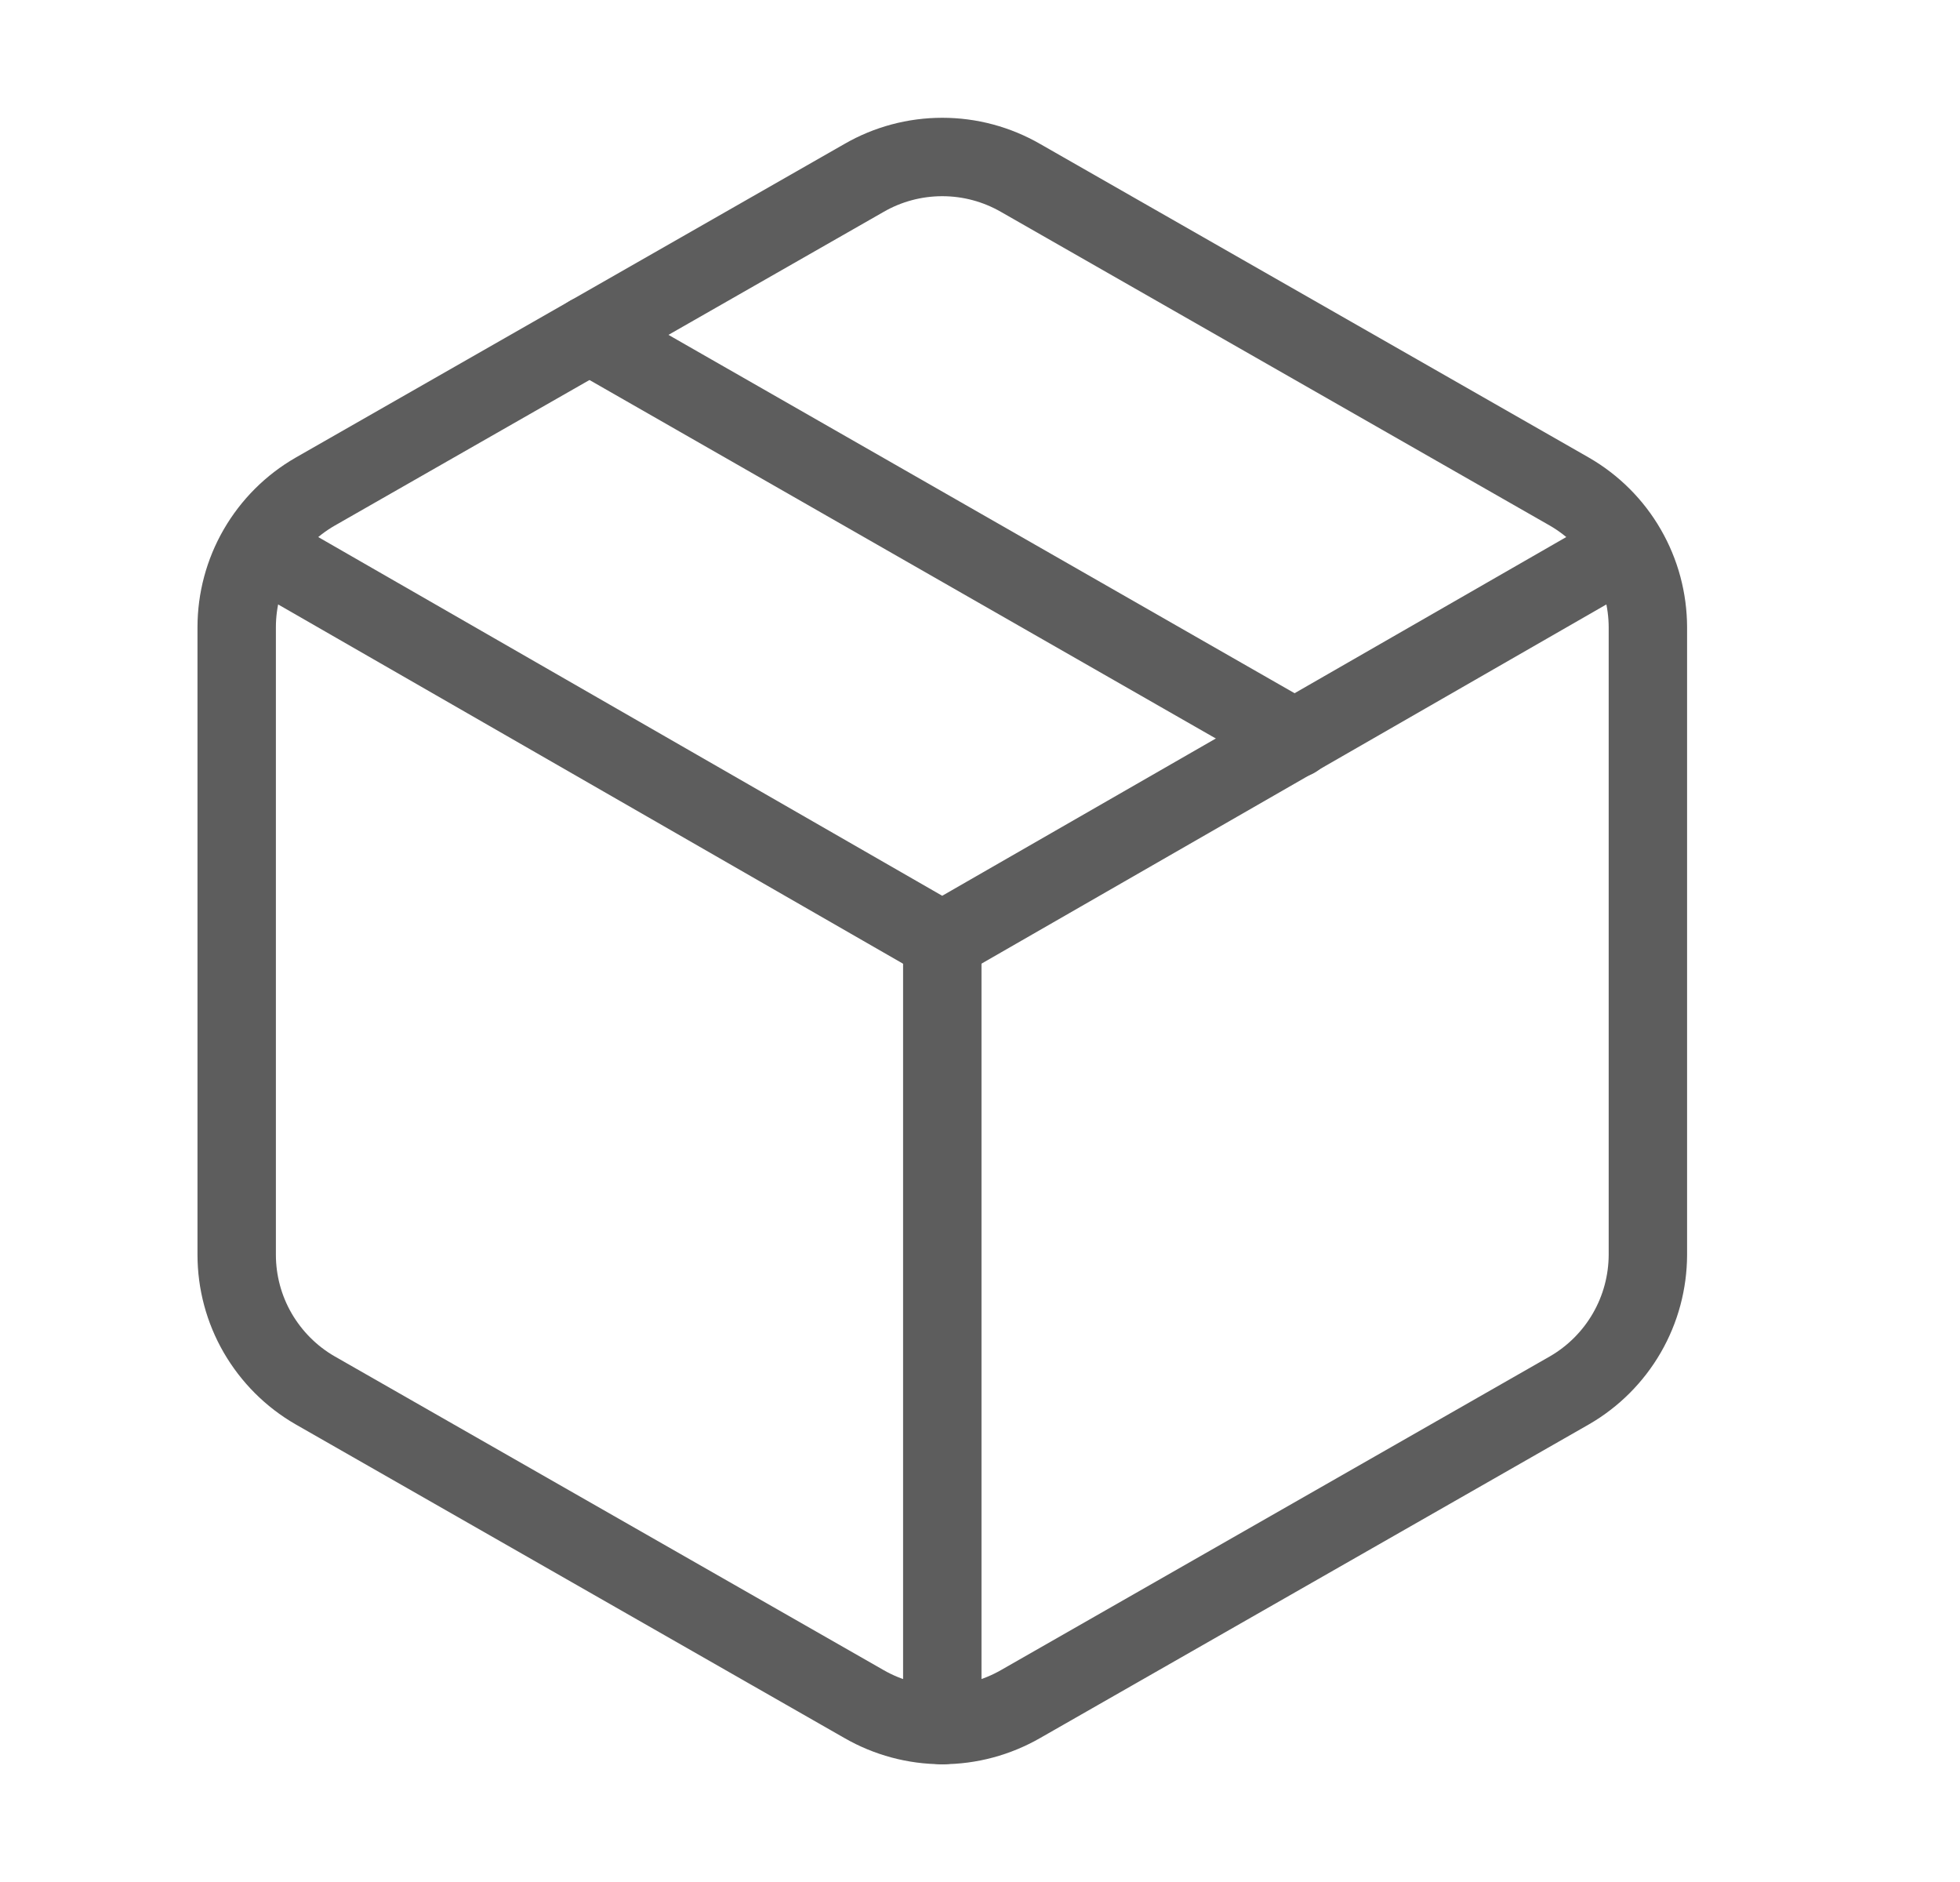
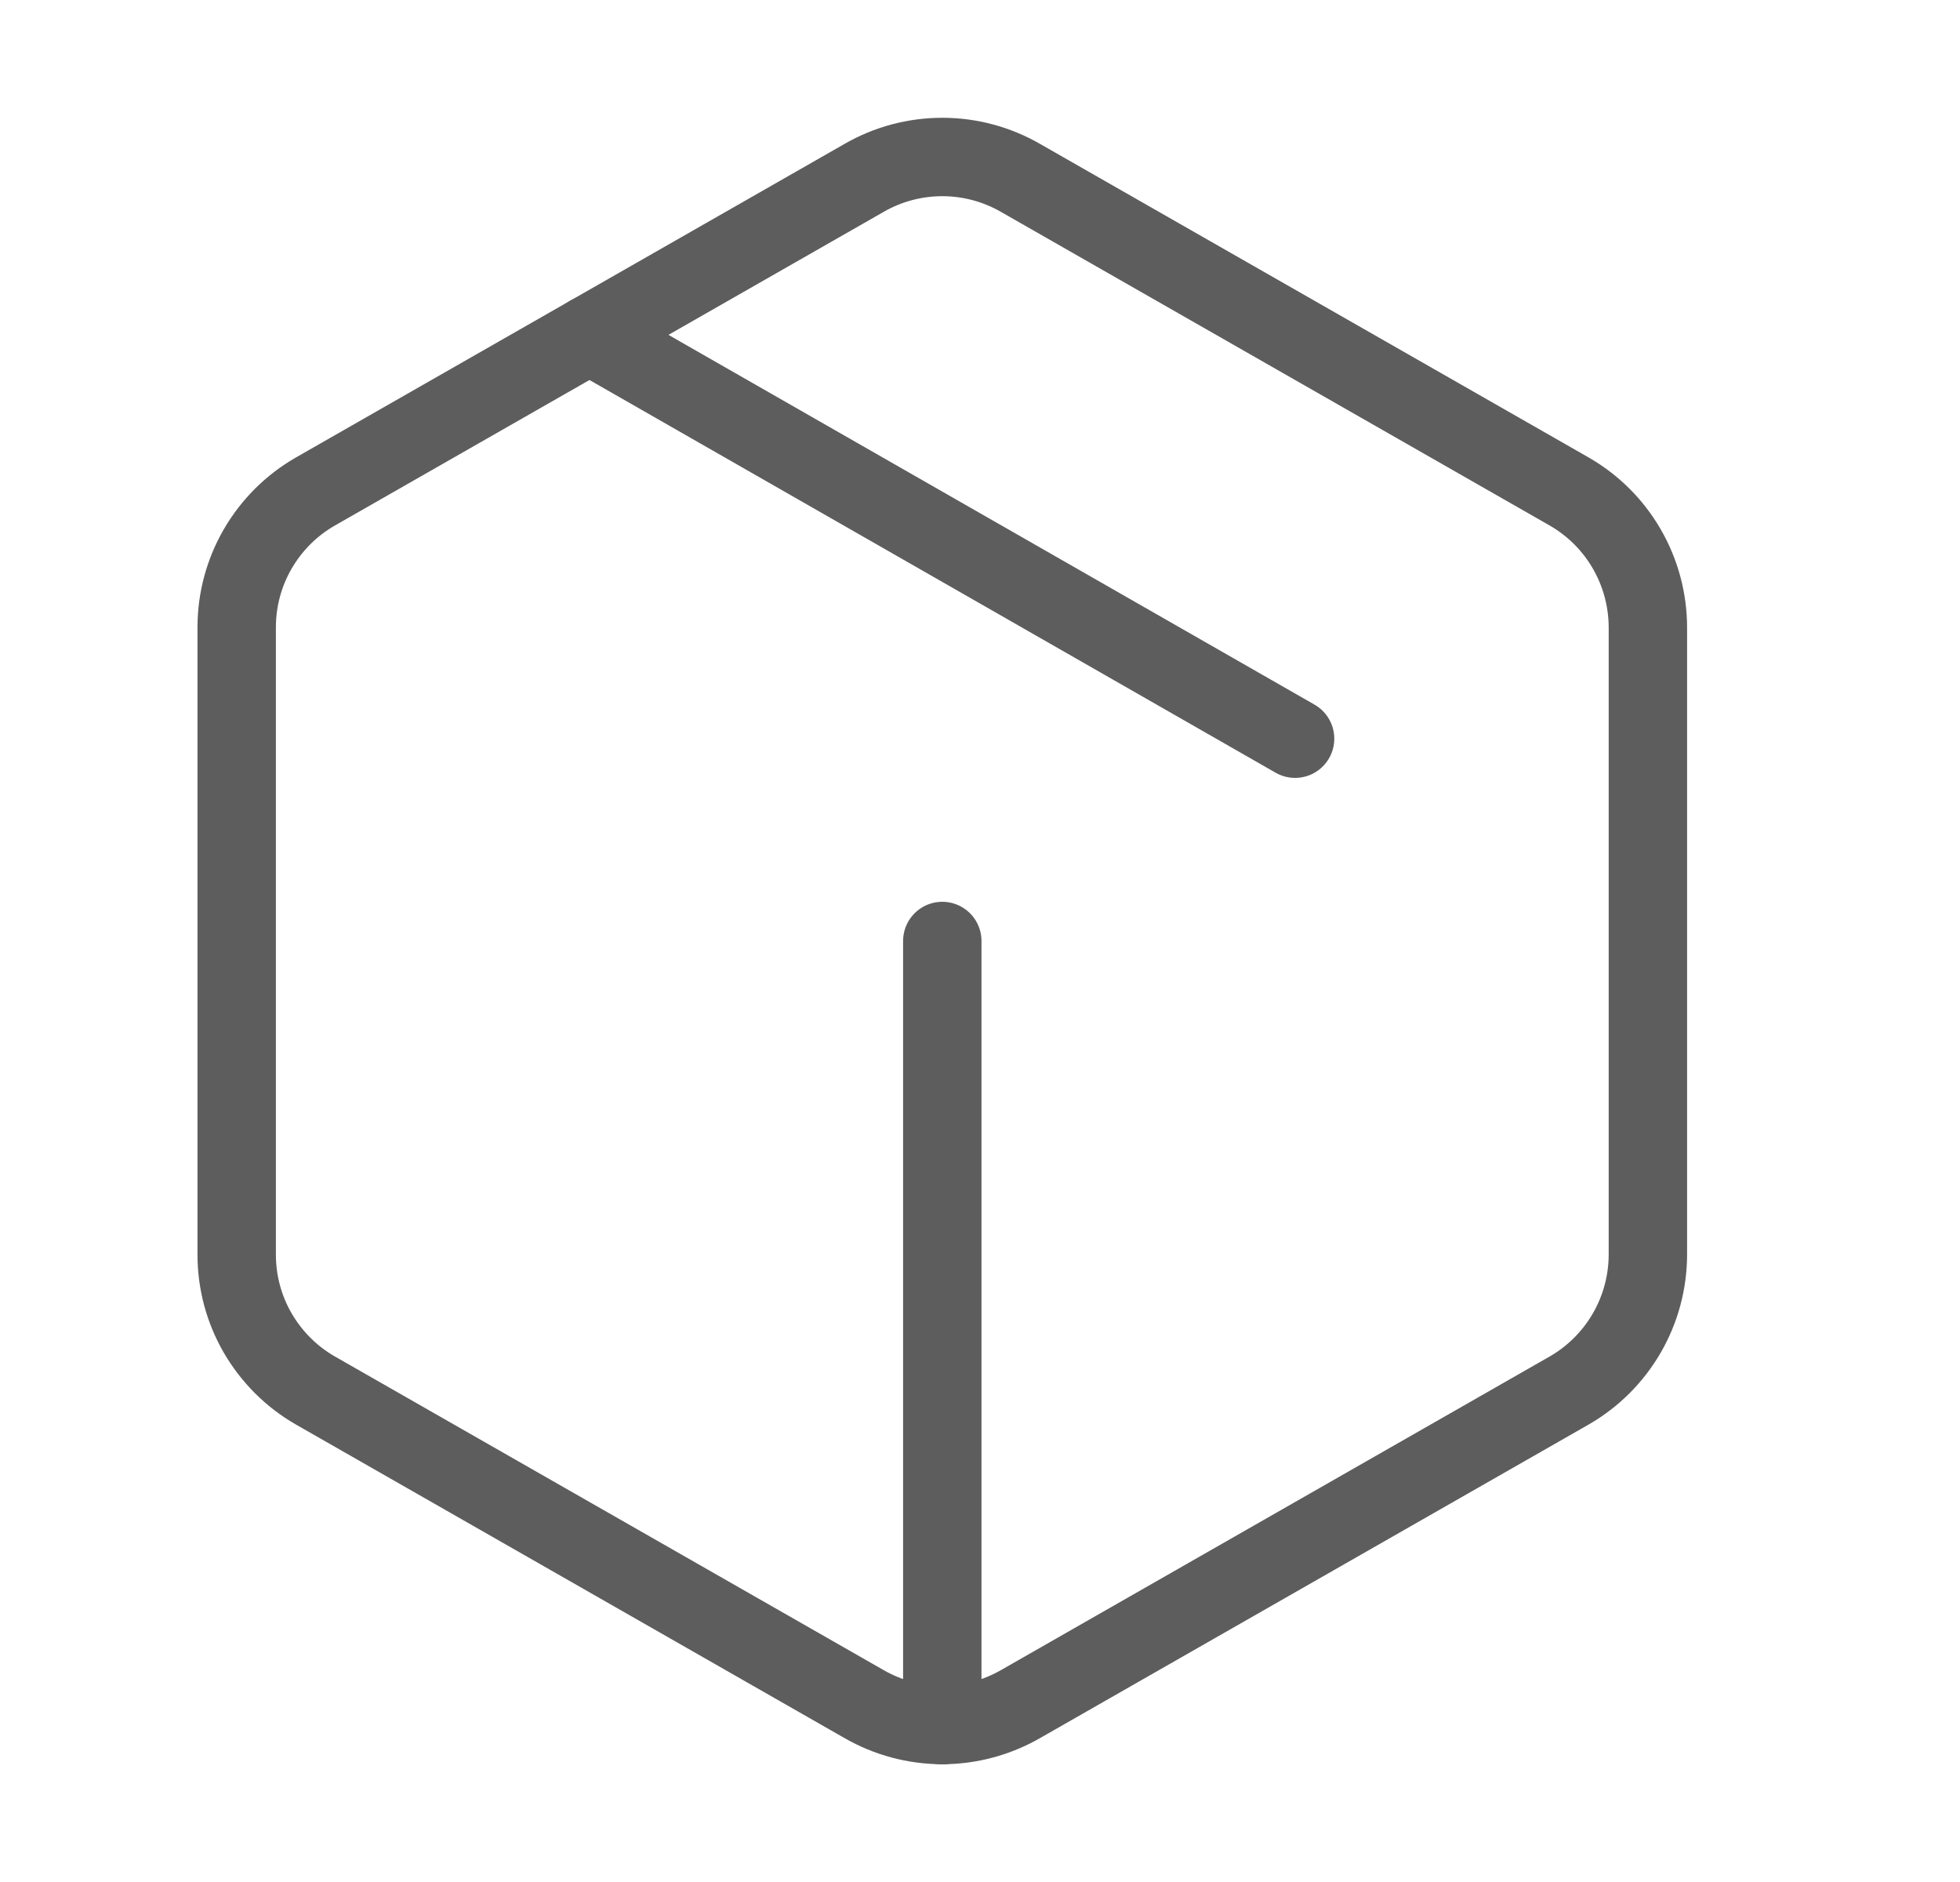
<svg xmlns="http://www.w3.org/2000/svg" fill="none" viewBox="0 0 25 24" height="24" width="25">
  <g id="Frame">
    <path stroke-linejoin="round" stroke-linecap="round" stroke="#5D5D5D" d="M7.519 4.27L16.519 9.42" id="Vector" />
    <path stroke-linejoin="round" stroke-linecap="round" stroke="#5D5D5D" d="M21.019 8C21.018 7.649 20.926 7.305 20.75 7.001C20.575 6.697 20.322 6.445 20.019 6.27L13.019 2.27C12.714 2.094 12.37 2.002 12.019 2.002C11.668 2.002 11.323 2.094 11.019 2.27L4.019 6.27C3.715 6.445 3.463 6.697 3.287 7.001C3.111 7.305 3.019 7.649 3.019 8V16C3.019 16.351 3.111 16.695 3.287 16.999C3.463 17.302 3.715 17.555 4.019 17.73L11.019 21.73C11.323 21.905 11.668 21.998 12.019 21.998C12.37 21.998 12.714 21.905 13.019 21.73L20.019 17.73C20.322 17.555 20.575 17.302 20.75 16.999C20.926 16.695 21.018 16.351 21.019 16V8Z" id="Vector_2" />
-     <path stroke-linejoin="round" stroke-linecap="round" stroke="#5D5D5D" d="M3.319 7L12.018 12L20.718 7" id="Vector_3" />
    <path stroke-linejoin="round" stroke-linecap="round" stroke="#5D5D5D" d="M12.019 22V12" id="Vector_4" />
  </g>
</svg>